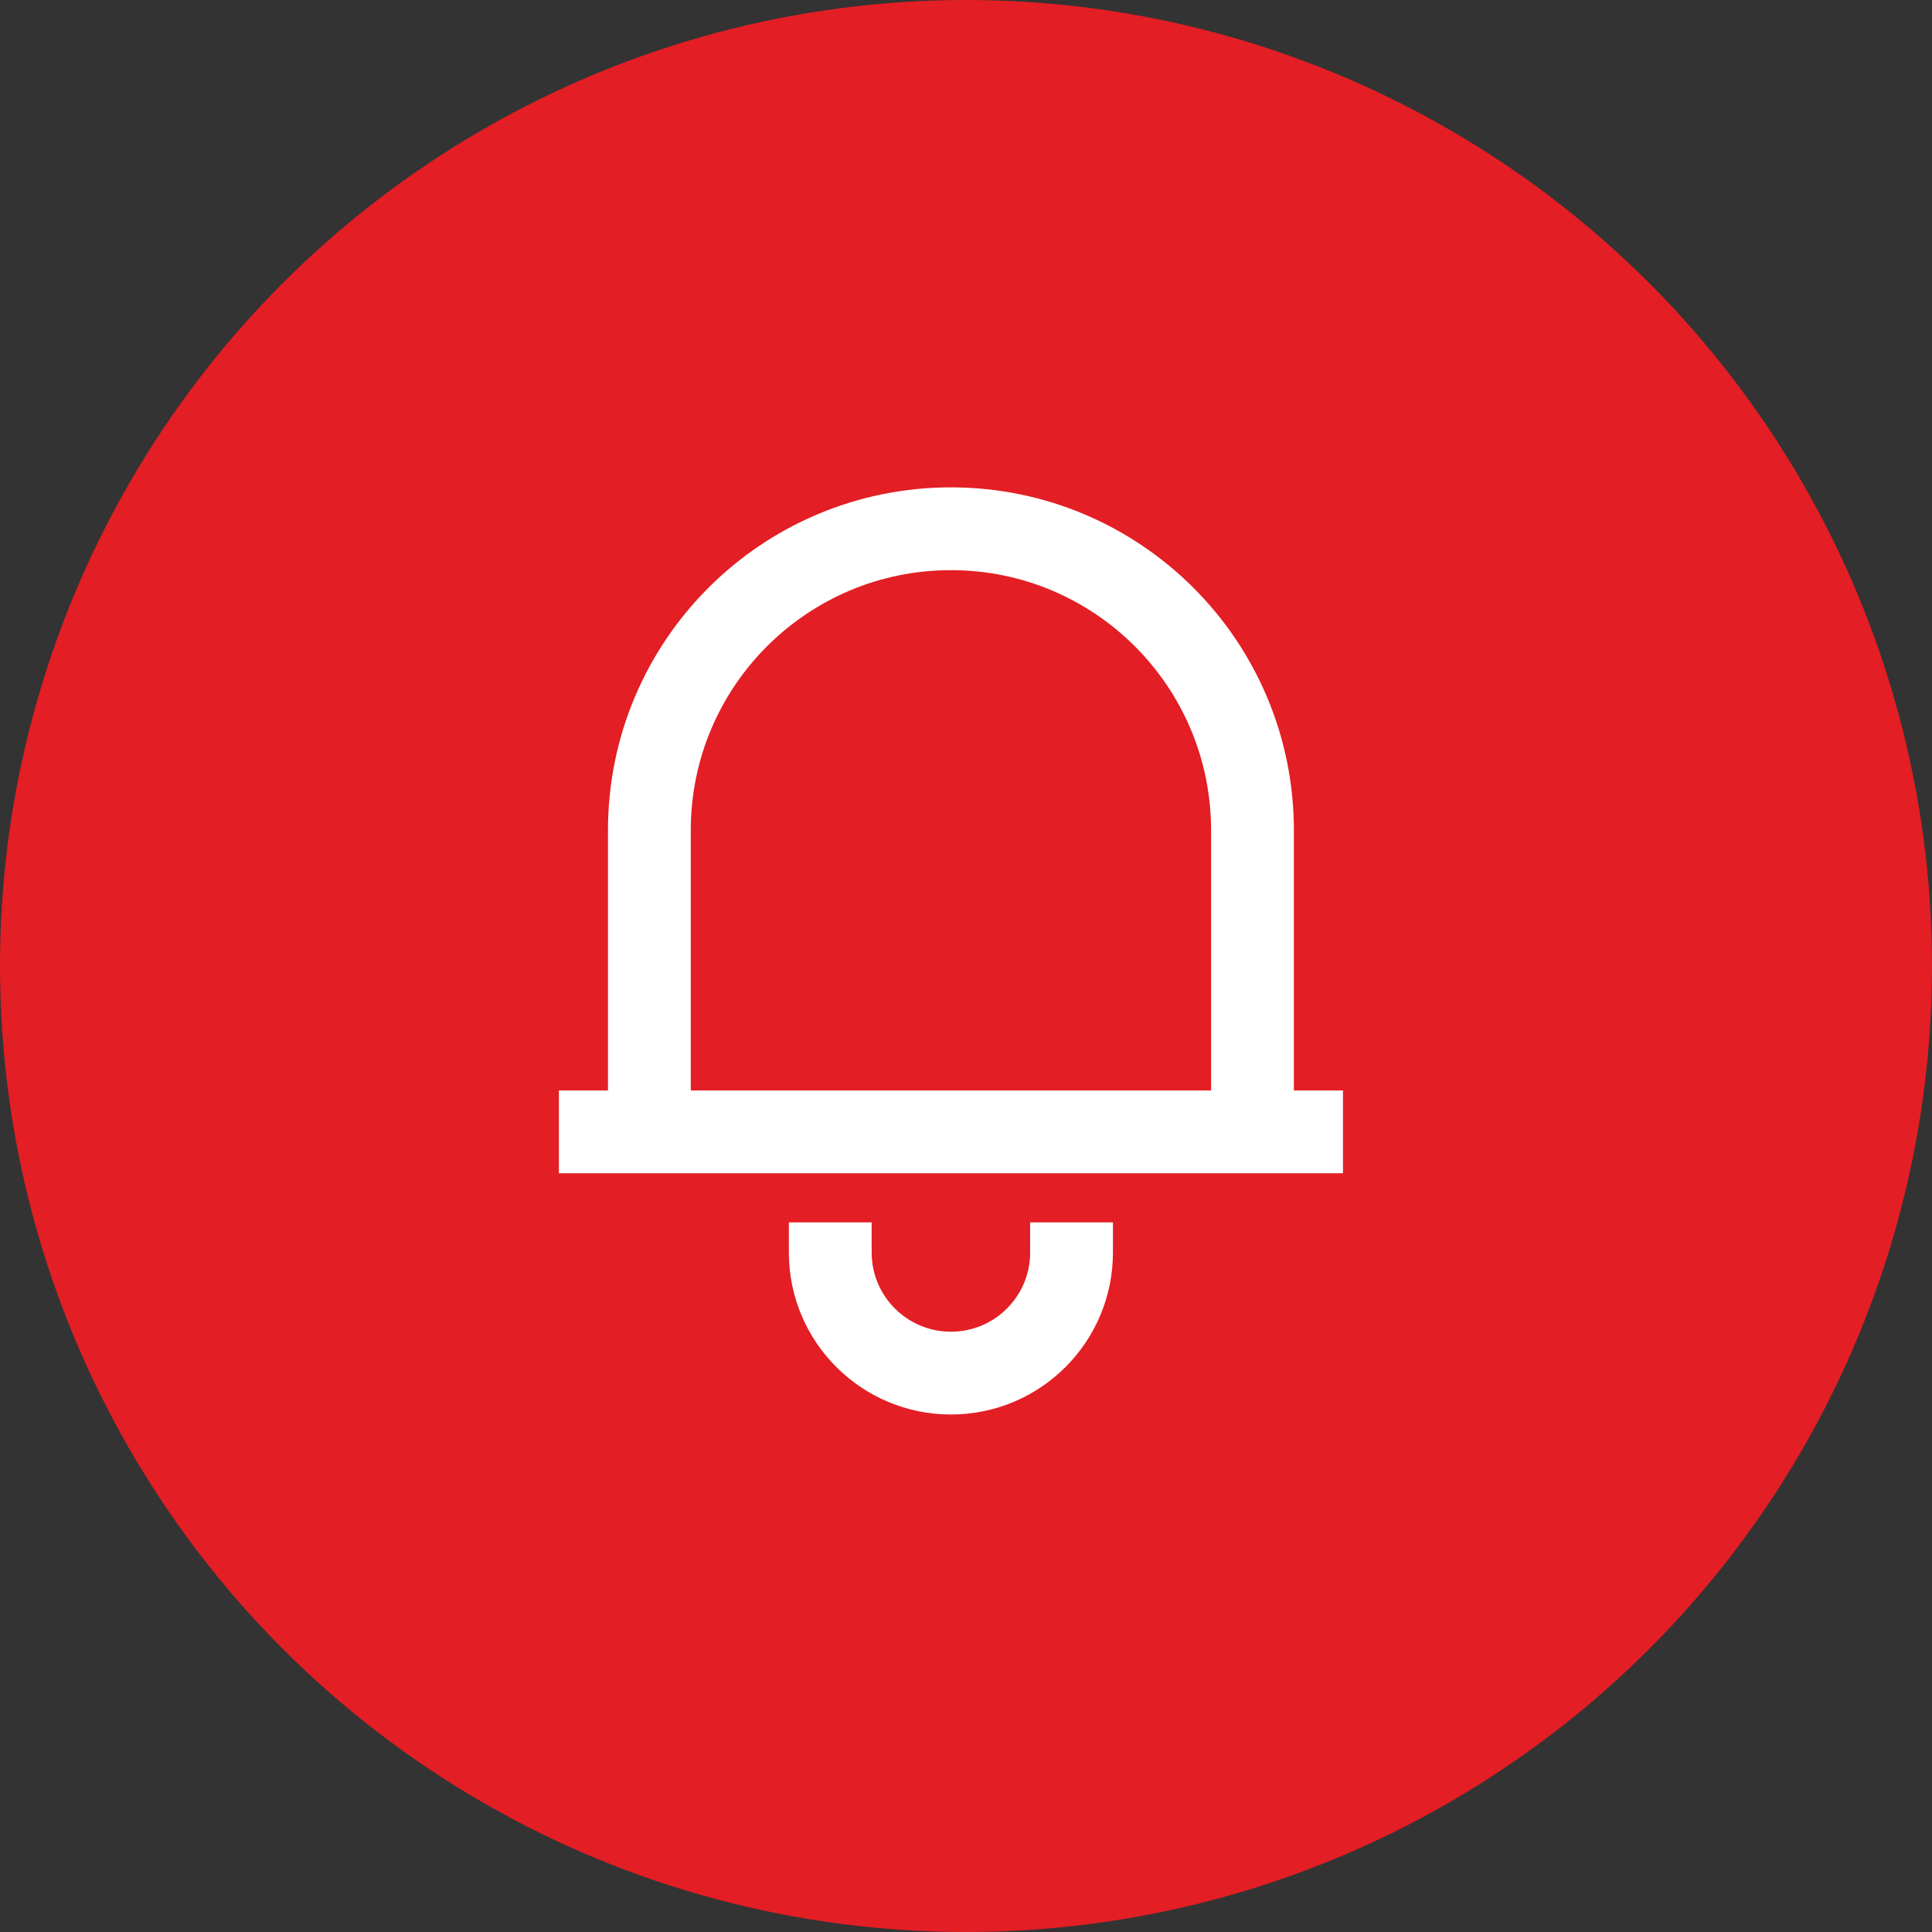
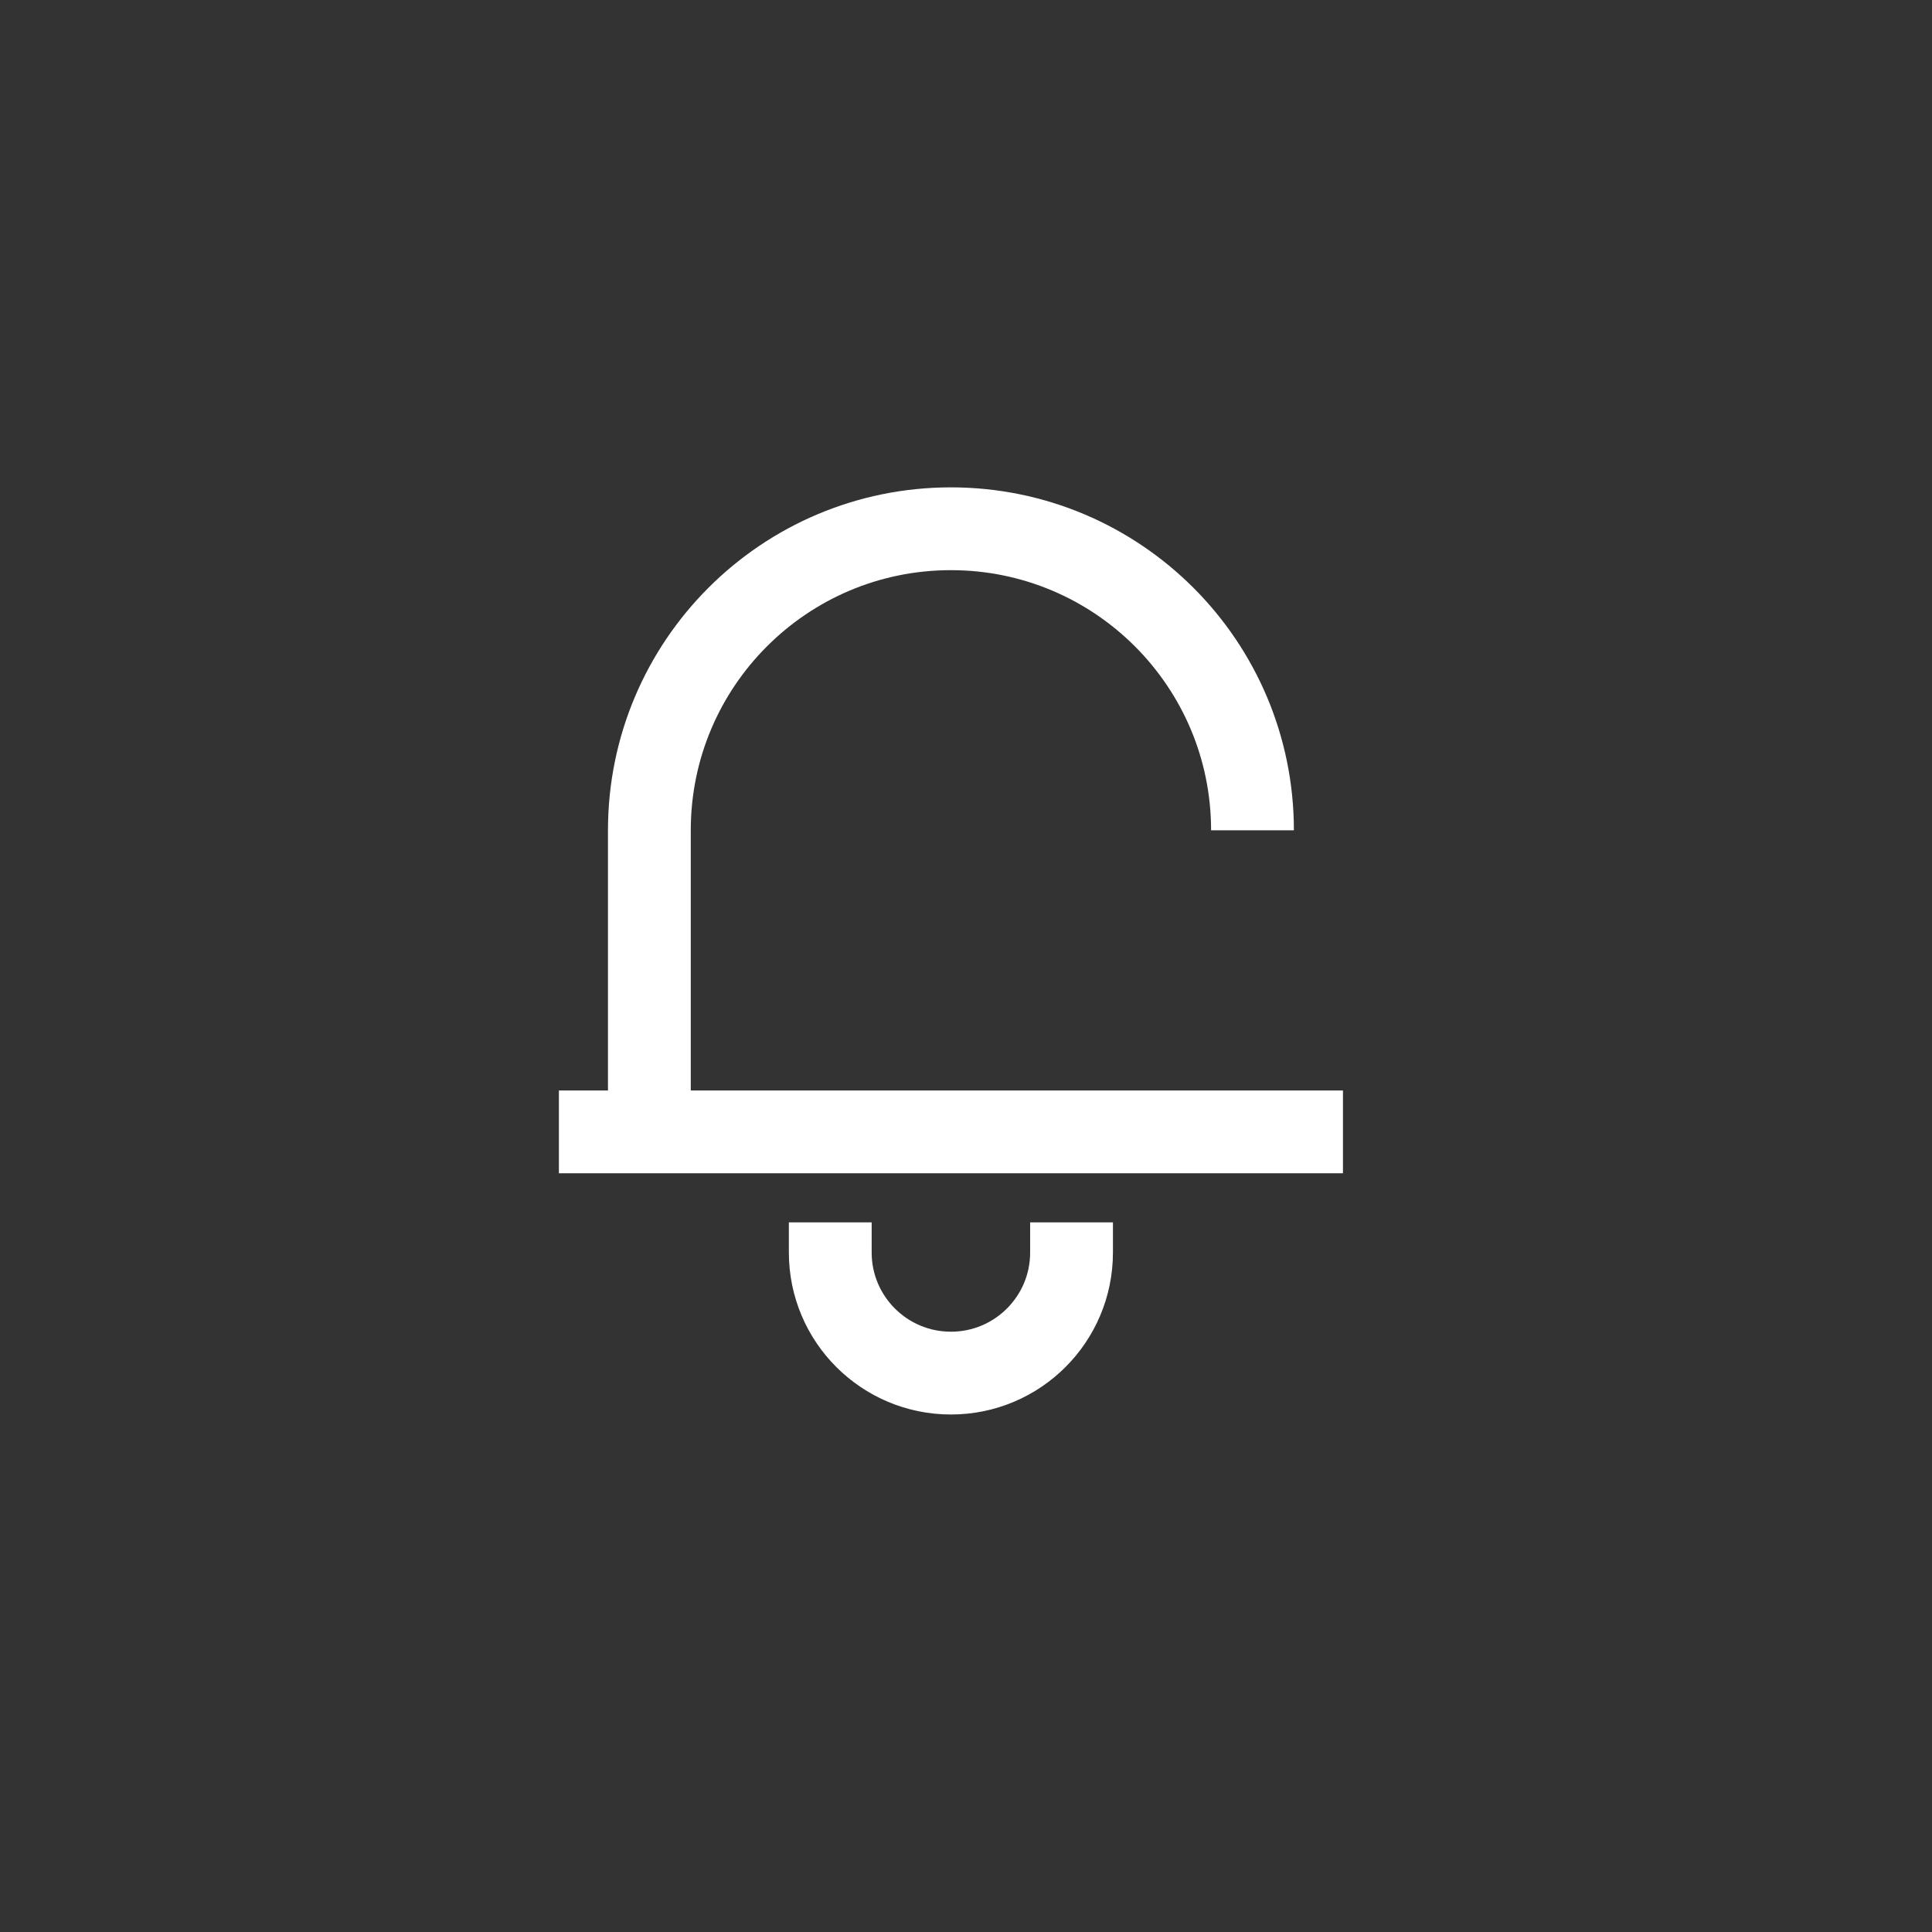
<svg xmlns="http://www.w3.org/2000/svg" width="35" height="35" viewBox="0 0 35 35" fill="none">
  <rect x="0" y="0" width="35" height="35" fill="#333333" stroke="none" />
-   <circle cx="17.5" cy="17.5" r="17.5" fill="#E31E24" />
-   <path d="M10.125 20.505H24.329M11.764 20.505V15.042C11.764 12.024 14.21 9.579 17.227 9.579C20.244 9.579 22.69 12.024 22.69 15.042V20.505M15.041 22.144V22.69C15.041 23.897 16.02 24.875 17.227 24.875C18.434 24.875 19.412 23.897 19.412 22.69V22.144" stroke="white" stroke-width="1.5" />
+   <path d="M10.125 20.505H24.329M11.764 20.505V15.042C11.764 12.024 14.21 9.579 17.227 9.579C20.244 9.579 22.69 12.024 22.69 15.042M15.041 22.144V22.69C15.041 23.897 16.02 24.875 17.227 24.875C18.434 24.875 19.412 23.897 19.412 22.69V22.144" stroke="white" stroke-width="1.5" />
</svg>